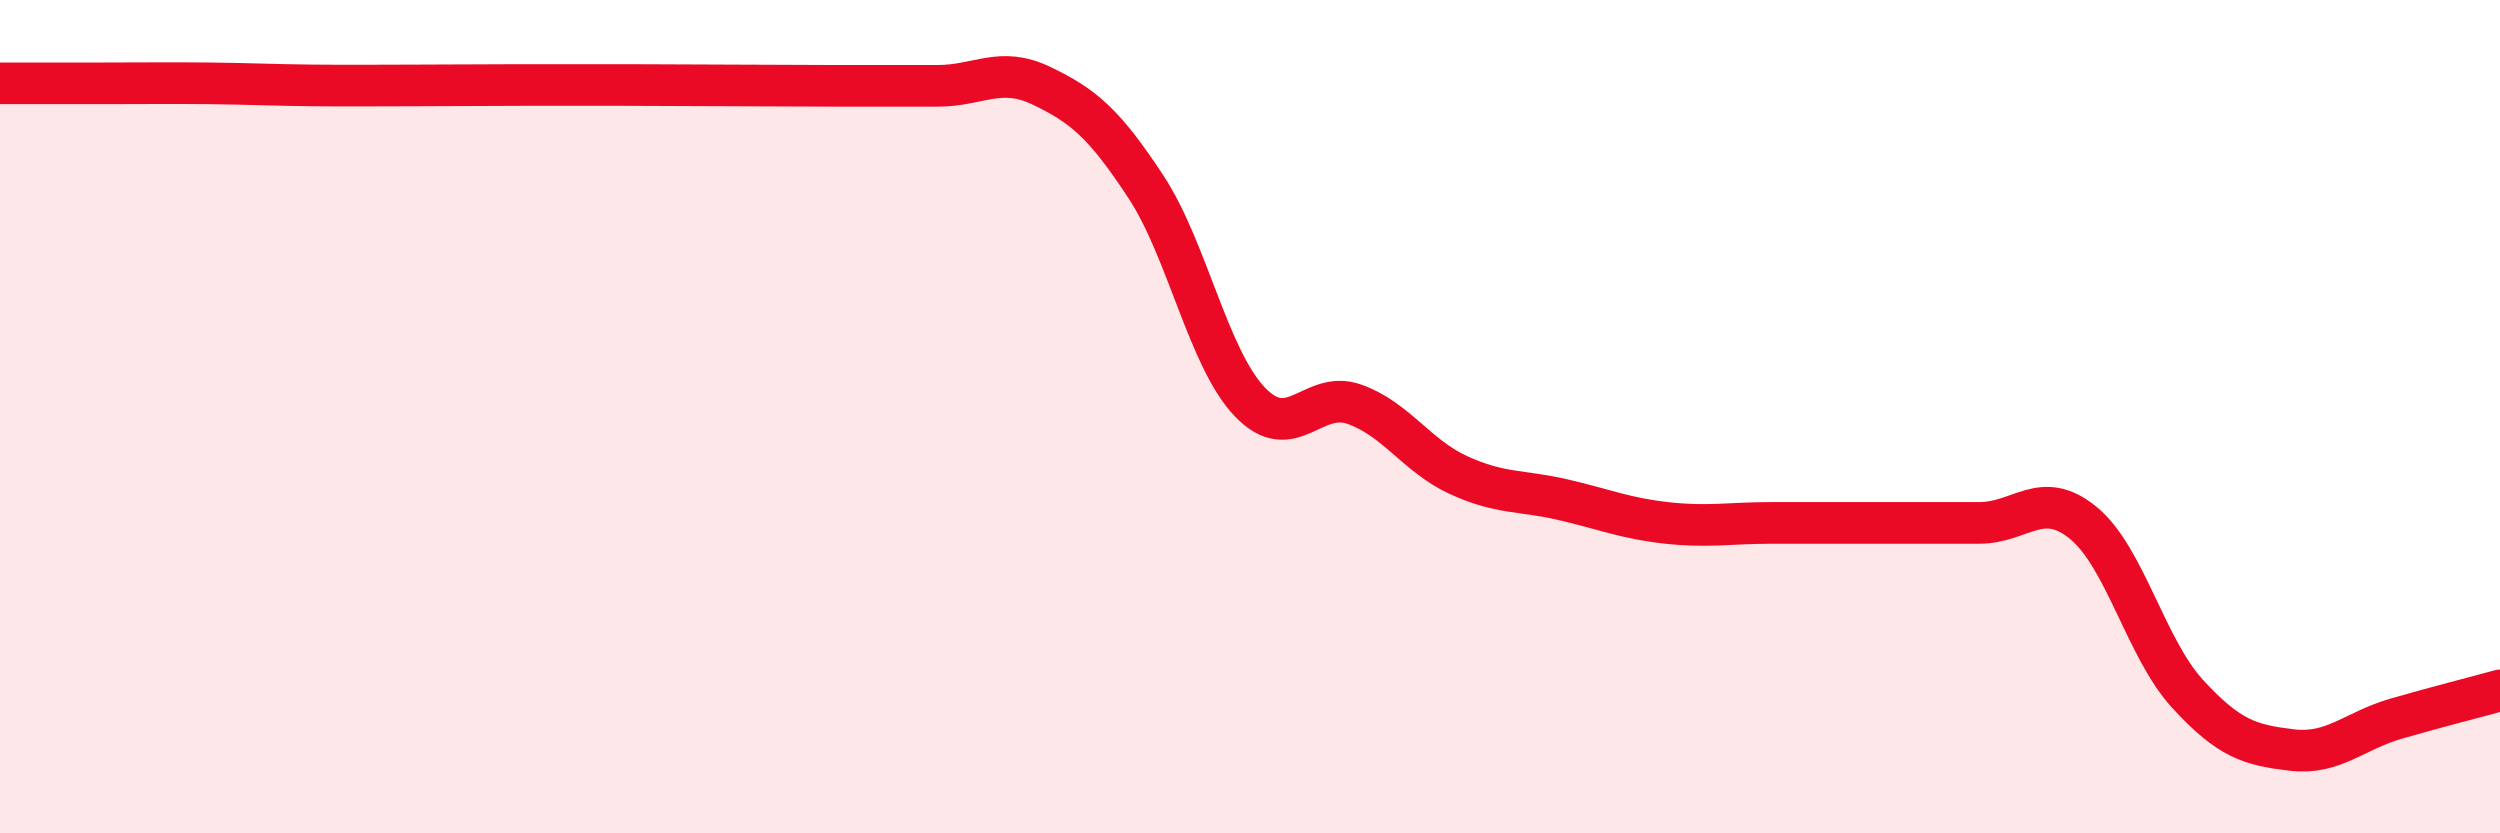
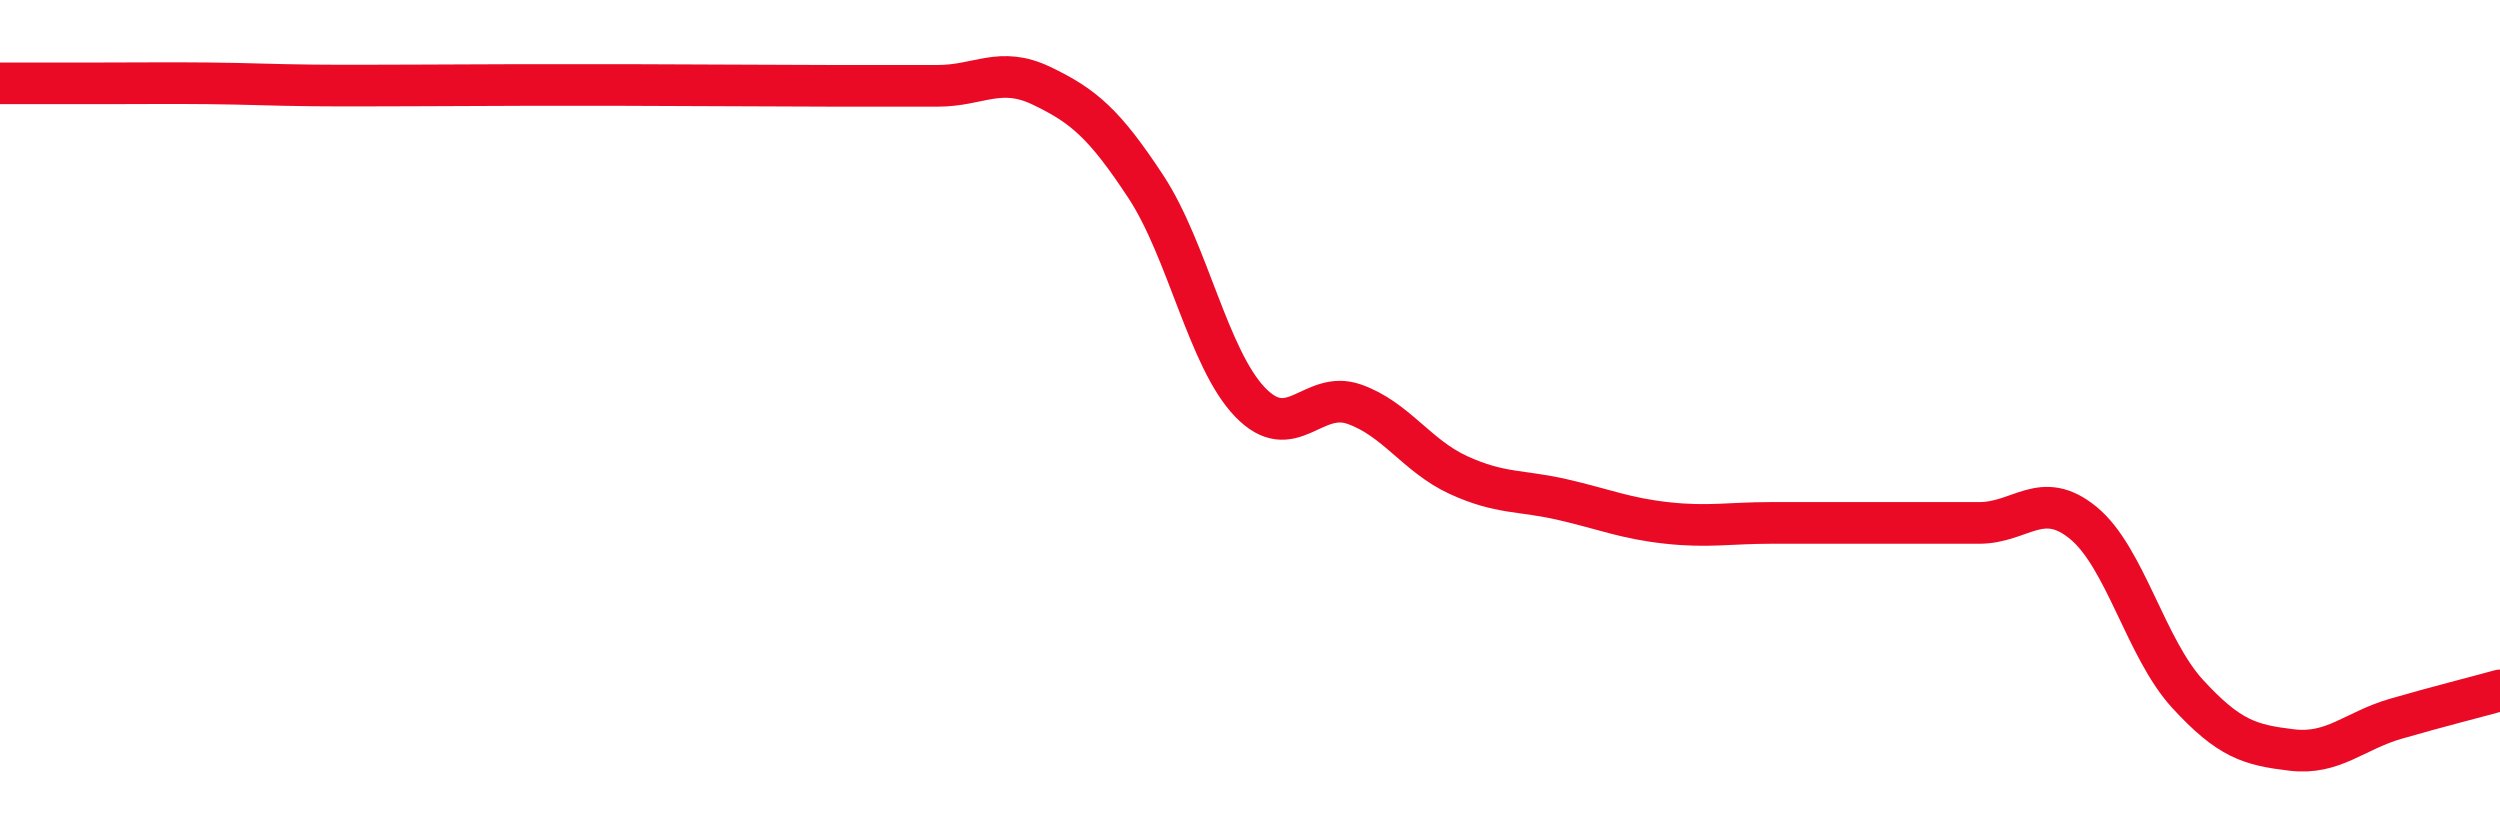
<svg xmlns="http://www.w3.org/2000/svg" width="60" height="20" viewBox="0 0 60 20">
-   <path d="M 0,2 C 0.5,2 1.5,2 2.5,2 C 3.5,2 4,1.99 5,2 C 6,2.01 6.5,2.04 7.5,2.05 C 8.5,2.06 9,2.05 10,2.05 C 11,2.05 11.5,2.04 12.5,2.04 C 13.5,2.04 14,2.04 15,2.04 C 16,2.04 16.5,2.05 17.5,2.05 C 18.5,2.05 19,2.06 20,2.06 C 21,2.06 21.5,2.06 22.5,2.06 C 23.5,2.06 24,1.58 25,2.06 C 26,2.54 26.5,2.96 27.5,4.48 C 28.5,6 29,8.61 30,9.65 C 31,10.69 31.5,9.35 32.5,9.7 C 33.5,10.05 34,10.94 35,11.4 C 36,11.86 36.5,11.76 37.5,11.99 C 38.5,12.22 39,12.44 40,12.55 C 41,12.66 41.5,12.55 42.5,12.55 C 43.5,12.55 44,12.55 45,12.55 C 46,12.55 46.5,12.55 47.5,12.55 C 48.5,12.55 49,11.73 50,12.55 C 51,13.37 51.5,15.56 52.5,16.65 C 53.5,17.74 54,17.88 55,18 C 56,18.12 56.5,17.54 57.5,17.25 C 58.5,16.96 59.5,16.71 60,16.57L60 20L0 20Z" fill="#EB0A25" opacity="0.1" stroke-linecap="round" stroke-linejoin="round" />
  <path d="M 0,2 C 0.5,2 1.5,2 2.5,2 C 3.5,2 4,1.99 5,2 C 6,2.01 6.5,2.04 7.5,2.05 C 8.5,2.06 9,2.05 10,2.05 C 11,2.05 11.5,2.04 12.5,2.04 C 13.5,2.04 14,2.04 15,2.04 C 16,2.04 16.5,2.05 17.5,2.05 C 18.5,2.05 19,2.06 20,2.06 C 21,2.06 21.5,2.06 22.5,2.06 C 23.5,2.06 24,1.58 25,2.06 C 26,2.54 26.5,2.96 27.5,4.48 C 28.5,6 29,8.61 30,9.65 C 31,10.69 31.5,9.35 32.5,9.7 C 33.5,10.05 34,10.94 35,11.4 C 36,11.86 36.5,11.76 37.5,11.99 C 38.5,12.22 39,12.44 40,12.55 C 41,12.66 41.5,12.55 42.5,12.55 C 43.5,12.55 44,12.55 45,12.55 C 46,12.55 46.5,12.55 47.5,12.55 C 48.5,12.55 49,11.73 50,12.55 C 51,13.37 51.5,15.56 52.5,16.65 C 53.5,17.74 54,17.88 55,18 C 56,18.12 56.5,17.54 57.5,17.25 C 58.5,16.96 59.5,16.71 60,16.57" stroke="#EB0A25" stroke-width="1" fill="none" stroke-linecap="round" stroke-linejoin="round" />
</svg>